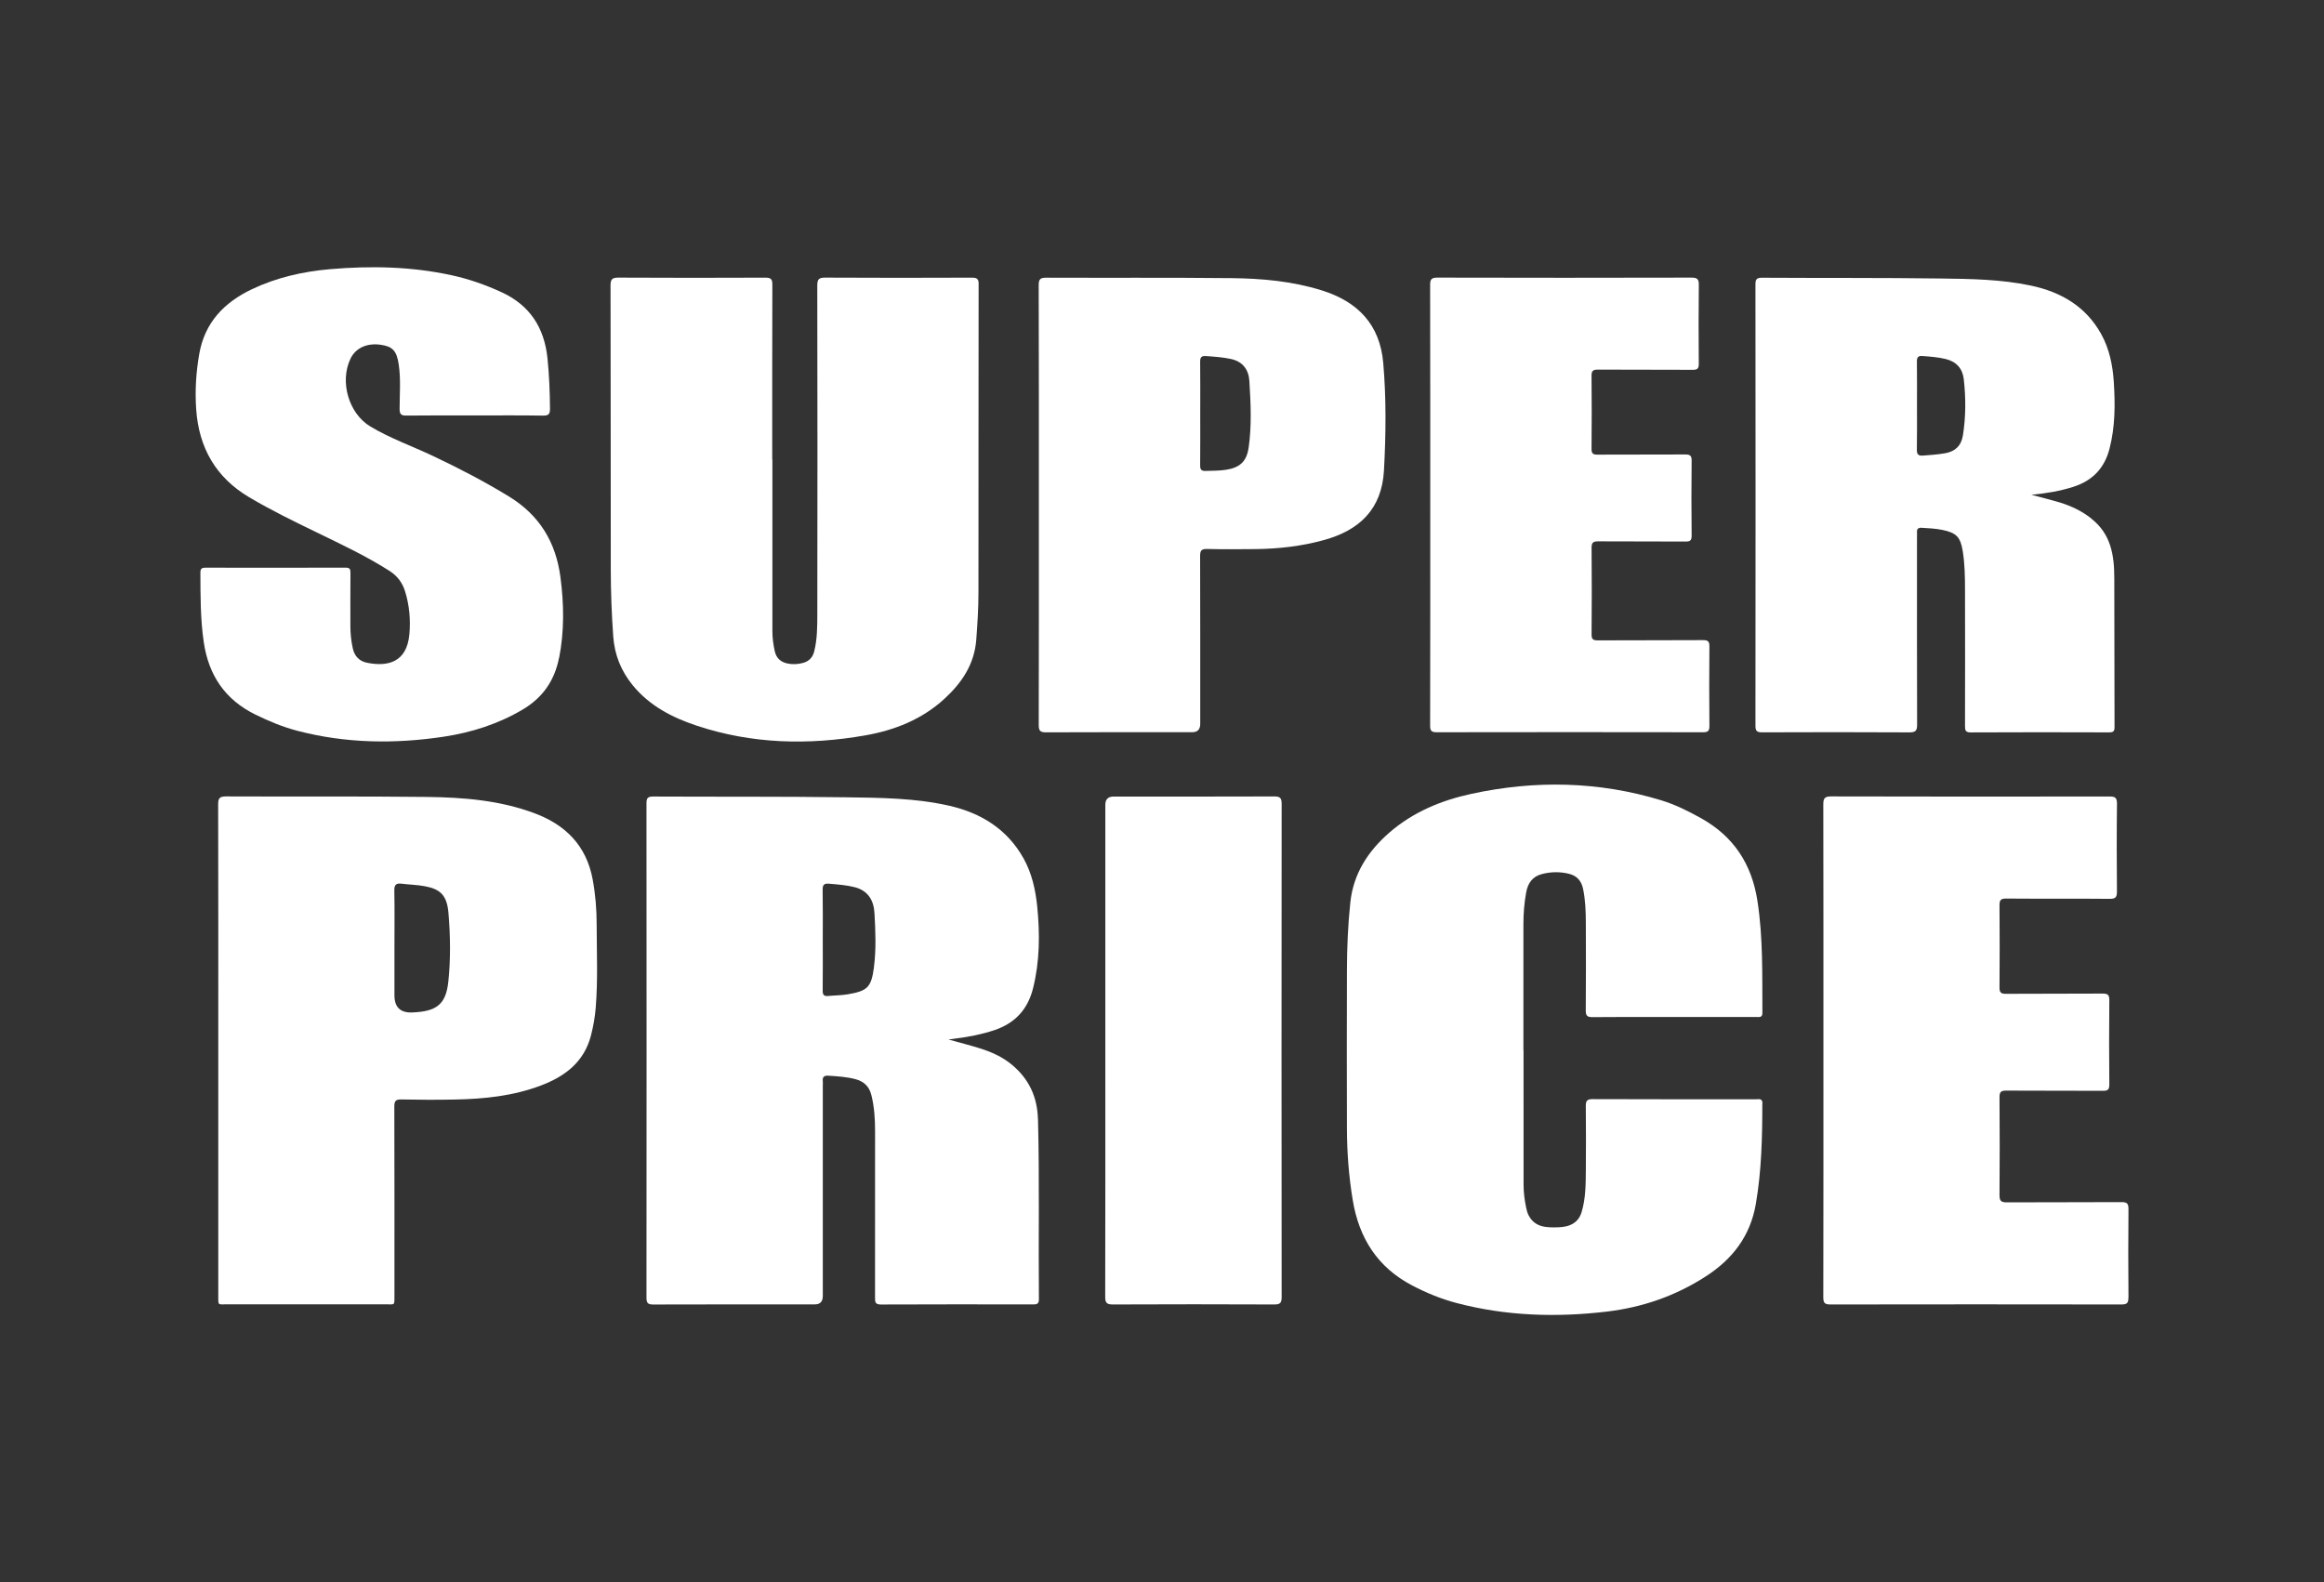
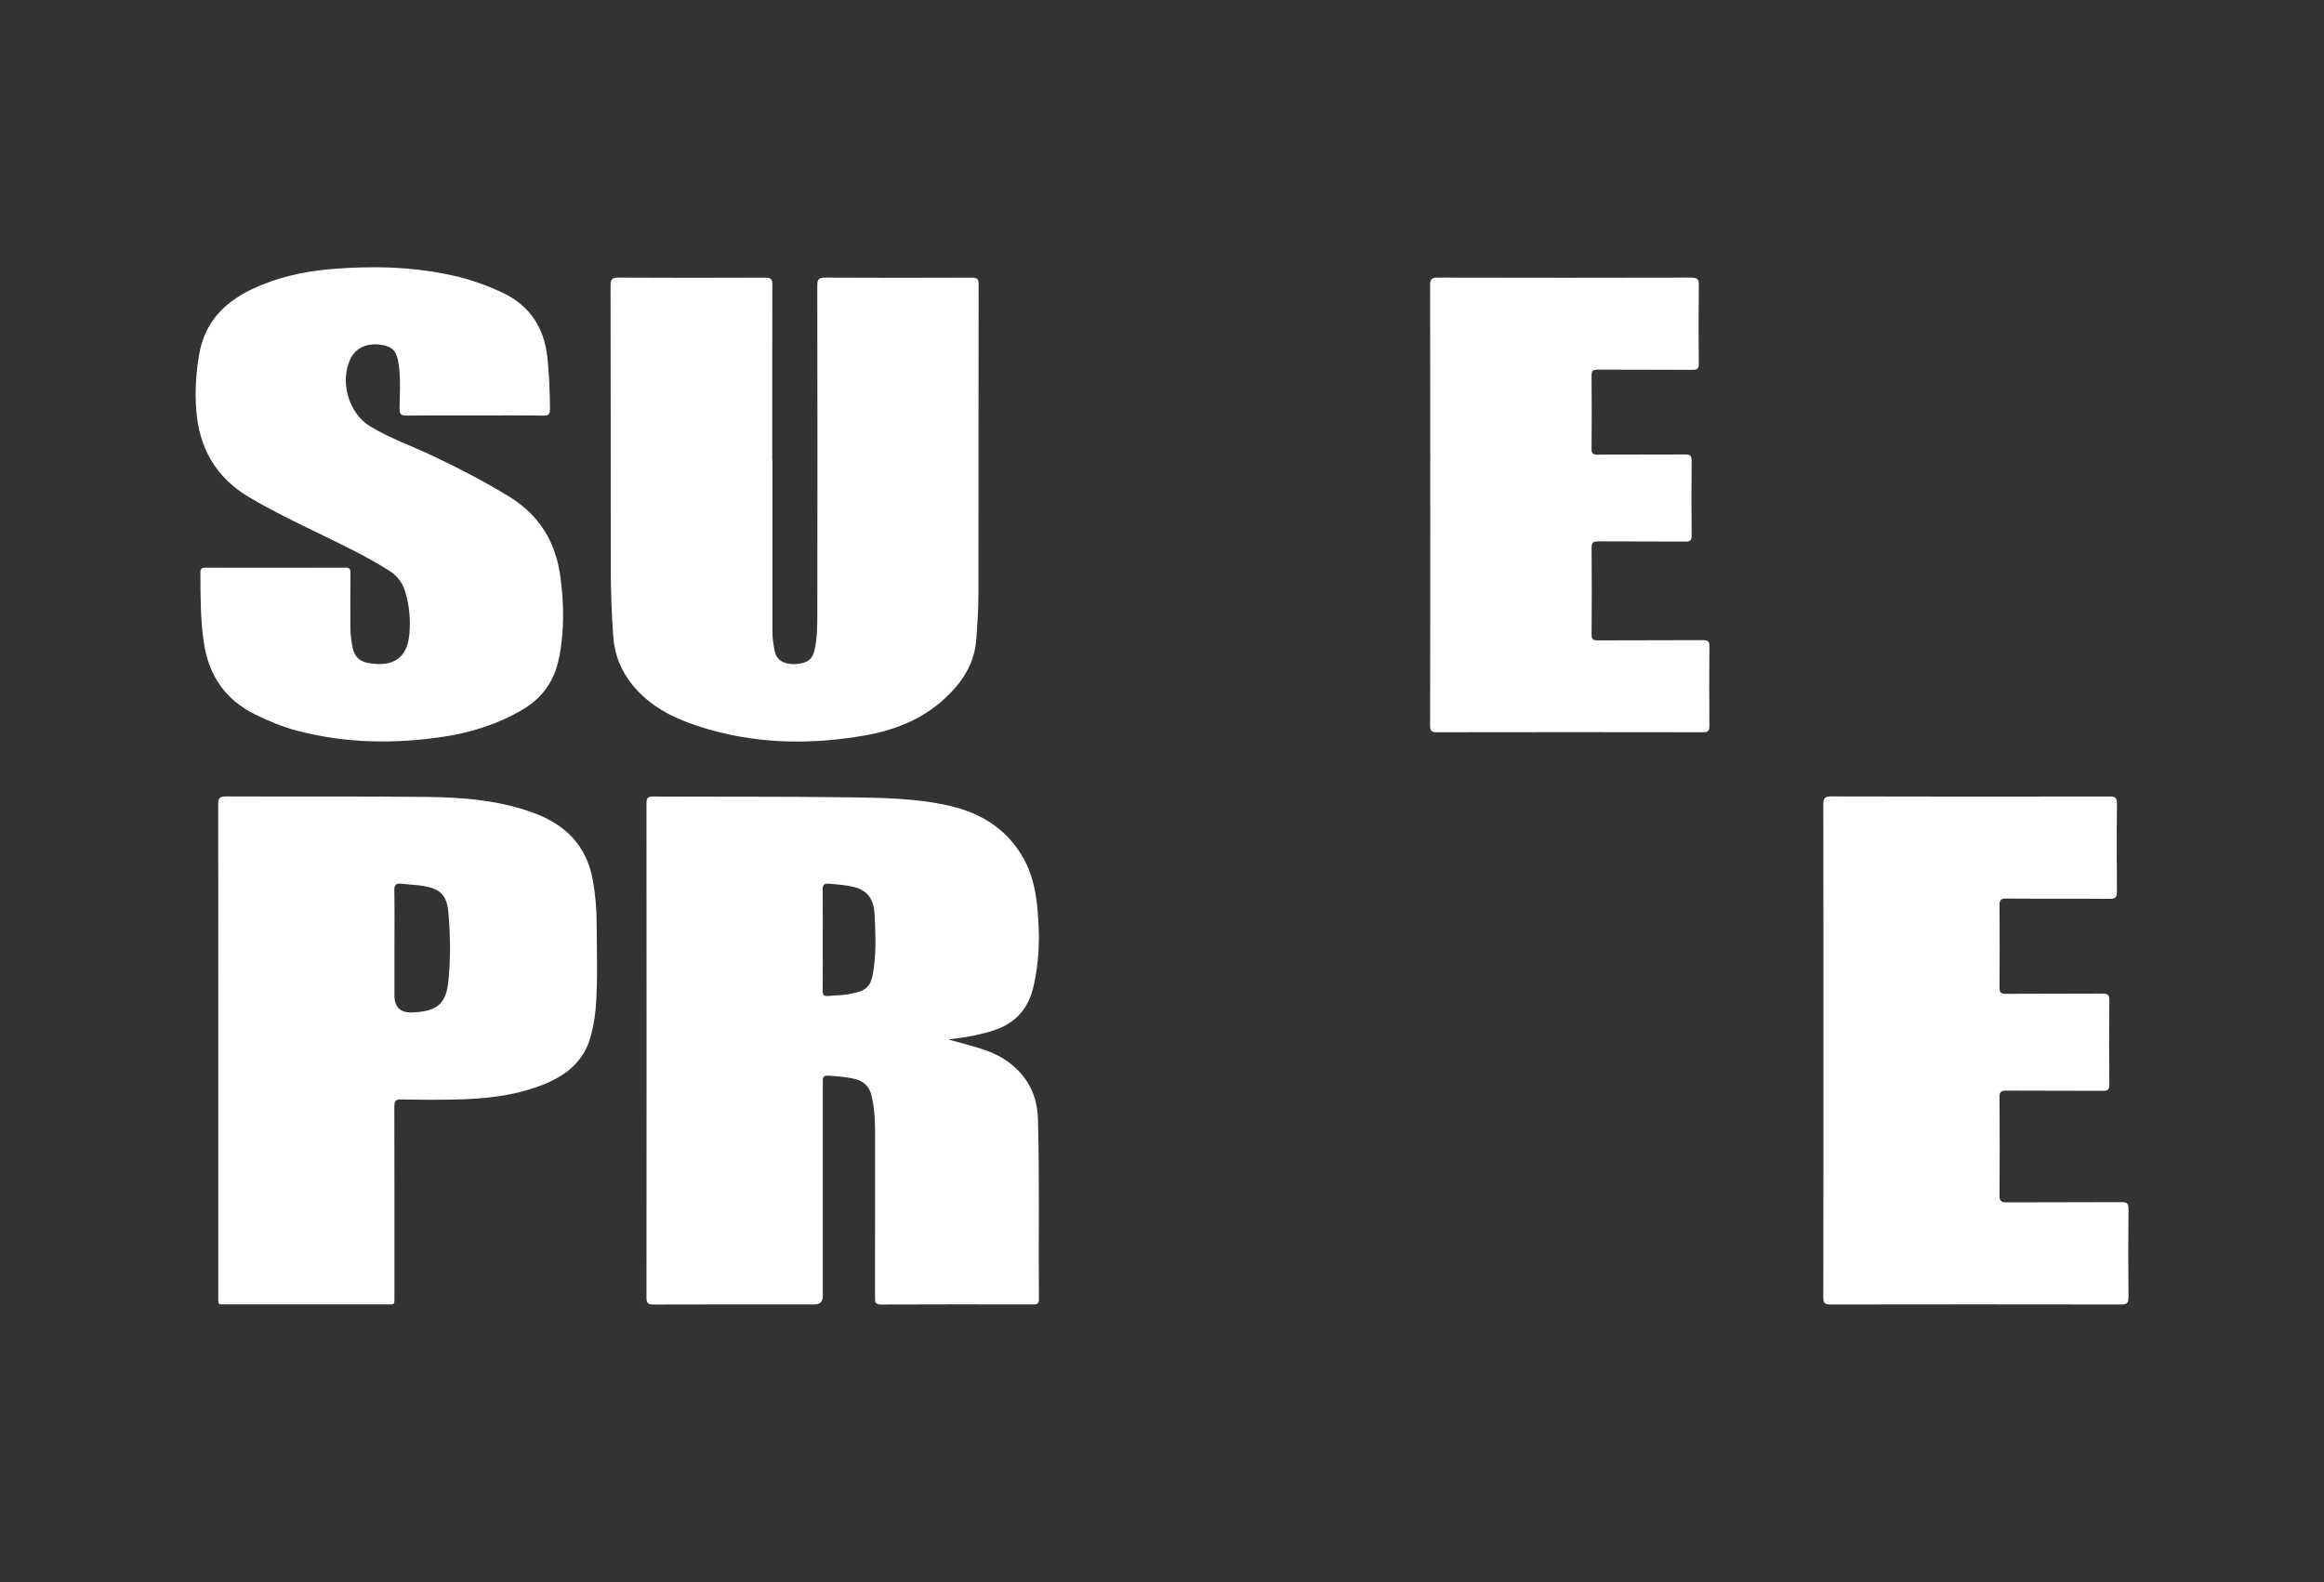
<svg xmlns="http://www.w3.org/2000/svg" id="Ebene_1" viewBox="0 0 586 399">
  <rect x="0" y="0" width="586" height="399" fill="#333333" stroke="none" />
  <g id="OlZq2e.tif">
    <path d="m150.45,233.17c0-3.84-.31-7.68-1.02-11.47-1.58-8.42-6.78-13.66-14.58-16.59-8.78-3.3-18-4.03-27.23-4.14-16.87-.19-33.75-.05-50.62-.13-1.7,0-2,.52-1.99,2.07.05,20.62.03,41.25.03,61.88v61.71c0,2.85-.23,2.42,2.35,2.42,13.24.01,26.49.01,39.73,0,2.52,0,2.34.42,2.34-2.27,0-15.87.02-31.74-.03-47.61,0-1.39.34-1.81,1.77-1.78,4.49.1,8.97.11,13.46.02,7.39-.14,14.7-.88,21.68-3.52,6.13-2.31,10.96-5.94,12.69-12.69.58-2.28.99-4.58,1.18-6.93.57-6.99.25-13.99.24-20.98h0Zm-37.4,14.35c-.61,5.79-2.97,7.56-9.11,7.8-2.99.12-4.48-1.32-4.48-4.32v-12.01c0-4.81.06-9.61-.03-14.41-.03-1.47.46-1.9,1.83-1.73,1.96.24,3.94.28,5.87.64,3.93.72,5.59,2.33,5.95,6.77.48,5.74.57,11.54-.03,17.27h0Z" style="fill:#fff;" />
    <path d="m261.72,282.27c-.15-5.68-2.27-10.2-6.6-13.79-2.39-1.98-5.16-3.21-8.07-4.12-2.46-.77-4.97-1.4-7.88-2.21.86-.12,1.31-.2,1.75-.25,3.34-.41,6.62-1.05,9.83-2.12,5.19-1.75,8.4-5.22,9.73-10.54,1.71-6.83,1.75-13.74,1.05-20.68-.43-4.22-1.35-8.35-3.44-12.09-4.12-7.38-10.73-11.46-18.74-13.28-8.58-1.95-17.38-2.01-26.11-2.13-16.18-.22-32.36-.11-48.54-.19-1.35,0-1.7.38-1.69,1.7.03,41.58.03,83.15,0,124.73,0,1.37.43,1.67,1.73,1.67,13.57-.04,27.13-.03,40.7-.03,1.35,0,2.03-.7,2.03-2.11v-52.91c0-.43.04-.86,0-1.28-.12-1.06.33-1.43,1.37-1.37,2.29.14,4.57.28,6.81.86,2.17.56,3.52,1.83,4.07,4.03.74,2.98.93,6,.93,9.05,0,14,0,28-.01,42.01,0,1.06-.02,1.75,1.46,1.75,12.82-.06,25.63-.04,38.45-.02,1.01,0,1.42-.24,1.41-1.32-.14-15.12.17-30.24-.23-45.36h0Zm-41.35-38.37c-.66,5.07-1.62,6-6.63,6.85-1.62.27-3.29.26-4.93.42-1.05.1-1.38-.3-1.37-1.35.05-4.27.02-8.54.02-12.81s.04-8.44-.03-12.65c-.02-1.22.38-1.61,1.56-1.51,2.18.19,4.34.33,6.48.87,3.47.87,4.86,3.41,5.03,6.59.25,4.52.45,9.08-.14,13.59h0Z" style="fill:#fff;" />
-     <path d="m323.17,327.09c0,1.44-.35,1.88-1.85,1.87-13.56-.06-27.13-.06-40.69,0-1.54,0-1.96-.38-1.95-1.94.05-20.73.03-41.46.03-62.19v-61.87c0-1.38.69-2.08,2.06-2.08,13.51,0,27.02.02,40.53-.03,1.47,0,1.87.38,1.87,1.86-.04,41.46-.04,82.92,0,124.38h0Z" style="fill:#fff;" />
-     <path d="m444.37,278.27c0,8.5-.19,16.97-1.64,25.38-1.4,8.07-5.88,13.89-12.63,18.24-7.63,4.93-16,7.81-24.96,8.87-12.71,1.5-25.35,1.12-37.81-2.15-3.93-1.03-7.67-2.57-11.28-4.46-8.71-4.57-13.36-11.91-14.95-21.47-.99-5.97-1.45-11.98-1.47-18.01-.05-13.31-.03-26.61,0-39.92.01-5.71.25-11.42.85-17.11.77-7.35,4.49-13.03,9.9-17.72,5.95-5.15,13.05-8.09,20.64-9.73,16.09-3.48,32.1-3.18,47.92,1.65,3.53,1.08,6.82,2.73,10.04,4.53,8.17,4.57,12.71,11.52,14.15,20.75,1.46,9.4,1.2,18.85,1.26,28.3.01,1.22-.75,1.05-1.48,1.05h-22.75c-6.2,0-12.39-.04-18.59.03-1.31.01-1.73-.32-1.72-1.68.06-7.32.05-14.64.02-21.96-.01-2.94-.1-5.87-.71-8.77-.43-1.99-1.58-3.25-3.52-3.73-2.26-.56-4.54-.53-6.81.05-2.44.62-3.59,2.32-4.01,4.67-.48,2.63-.69,5.29-.69,7.97,0,10.58,0,21.16,0,31.74h.03c0,11.33,0,22.66.01,33.99,0,1.92.25,3.84.64,5.72.14.67.31,1.37.63,1.98,1.63,3.13,4.61,3.1,7.51,3.02,3.21-.09,5.12-1.39,5.85-3.82,1.03-3.42,1.04-6.96,1.07-10.48.04-5.4.05-10.8-.01-16.19-.01-1.33.23-1.84,1.73-1.83,13.73.06,27.45.03,41.18.04.73,0,1.63-.31,1.63,1.06h0Z" style="fill:#fff;" />
    <path d="m536.68,327.21c.01,1.45-.41,1.75-1.79,1.75-24.46-.04-48.92-.04-73.38,0-1.45,0-1.76-.44-1.76-1.81.04-20.79.03-41.58.03-62.36s.01-41.25-.03-61.88c0-1.53.27-2.08,1.98-2.07,23.39.07,46.78.05,70.17.02,1.4,0,1.91.27,1.9,1.81-.09,7.37-.07,14.75-.01,22.12.01,1.42-.3,1.9-1.83,1.88-8.7-.08-17.41,0-26.11-.07-1.37-.01-1.68.4-1.67,1.71.06,6.89.05,13.78,0,20.68-.01,1.22.29,1.64,1.59,1.63,8.12-.06,16.23,0,24.35-.06,1.26,0,1.76.22,1.75,1.63-.07,7.11-.07,14.22,0,21.32.01,1.33-.45,1.58-1.65,1.57-8.12-.04-16.23,0-24.35-.05-1.34-.01-1.7.36-1.69,1.69.06,8.23.07,16.46,0,24.69-.01,1.54.52,1.81,1.91,1.8,9.61-.05,19.22,0,28.84-.06,1.43-.01,1.78.39,1.77,1.79-.07,7.43-.07,14.86,0,22.28h0Z" style="fill:#fff;" />
-     <path d="m527.3,130.73c-2.33-1.81-4.87-3.07-7.63-3.92-2.33-.72-4.7-1.3-7.44-2.04,3.89-.37,7.29-.95,10.61-2.02,4.82-1.56,7.83-4.71,9.09-9.65,1.42-5.52,1.43-11.11,1.07-16.71-.27-4.23-1.1-8.39-3.18-12.14-3.87-6.99-10.17-10.63-17.73-12.23-7.5-1.59-15.16-1.69-22.78-1.79-15-.2-30.01-.1-45.02-.19-1.37,0-1.65.41-1.65,1.7.03,37.09.04,74.17,0,111.26,0,1.33.34,1.68,1.68,1.68,12.39-.05,24.78-.06,37.17.01,1.6,0,1.91-.49,1.91-1.98-.05-15.71-.03-31.42-.03-47.13,0-.43.03-.86,0-1.28-.08-.9.29-1.26,1.2-1.2,1.7.1,3.4.18,5.09.51,3.64.73,4.68,1.79,5.26,5.44.51,3.23.56,6.49.56,9.74.03,11.44.02,22.87,0,34.31,0,1.08.13,1.6,1.44,1.6,11.64-.06,23.28-.05,34.93-.01,1.06,0,1.34-.33,1.33-1.36-.04-12.51-.05-25.01-.06-37.51,0-5.77-.82-11.17-5.82-15.05h0Zm-32.35-20.93c-.41,2.58-1.91,4.05-4.49,4.5-1.84.32-3.69.45-5.56.59-1.18.1-1.58-.29-1.56-1.51.07-3.68.03-7.36.03-11.04s.03-7.47-.02-11.2c-.01-1.06.34-1.44,1.38-1.36,1.97.14,3.92.29,5.85.75,2.73.65,4.29,2.42,4.59,5.1.53,4.72.53,9.47-.22,14.18h0Z" style="fill:#fff;" />
    <path d="m431.03,183.06c.01,1.27-.35,1.6-1.61,1.6-22.38-.04-44.75-.04-67.13,0-1.33,0-1.68-.34-1.68-1.67.05-18.54.03-37.09.03-55.63s.01-36.98-.03-55.47c0-1.4.27-1.88,1.8-1.88,21.36.06,42.72.05,64.09,0,1.45,0,1.88.36,1.86,1.85-.08,6.62-.06,13.25-.01,19.88.01,1.2-.34,1.53-1.53,1.52-7.96-.05-15.91,0-23.87-.05-1.22,0-1.66.26-1.64,1.57.07,6.14.05,12.29,0,18.44-.01,1.13.35,1.43,1.46,1.43,7.37-.04,14.74,0,22.11-.04,1.17,0,1.68.18,1.67,1.54-.07,6.31-.07,12.61,0,18.92.01,1.23-.38,1.51-1.54,1.5-7.31-.05-14.63,0-21.95-.05-1.27-.01-1.76.24-1.74,1.64.07,7.27.06,14.54,0,21.8,0,1.19.31,1.53,1.53,1.53,8.86-.05,17.73,0,26.59-.06,1.28-.01,1.6.37,1.59,1.61-.06,6.68-.06,13.36,0,20.04h0Z" style="fill:#fff;" />
-     <path d="m348.79,91.56c-.84-9.77-6.46-15.52-15.56-18.35-7.42-2.31-15.07-2.99-22.76-3.07-15.54-.16-31.08-.05-46.61-.11-1.5,0-1.96.3-1.95,1.9.06,18.49.04,36.97.04,55.46s.02,36.97-.03,55.46c0,1.49.41,1.83,1.85,1.83,12.28-.06,24.56-.03,36.84-.03,1.35,0,2.03-.7,2.03-2.11,0-14.1.02-28.21-.03-42.32,0-1.38.33-1.82,1.77-1.78,4.05.1,8.11.07,12.17.03,5.83-.07,11.59-.71,17.24-2.27,9-2.47,14.64-7.79,15.18-17.58.49-9.02.6-18.04-.18-27.05h0Zm-33.97,21.45c-.51,3.44-2.28,4.95-5.74,5.47-1.69.25-3.4.23-5.1.28-1.08.03-1.37-.38-1.36-1.4.04-4.38.02-8.75.02-13.13s.03-8.65-.02-12.97c-.01-1.08.27-1.56,1.43-1.47,2.12.15,4.24.28,6.34.74,3.03.66,4.47,2.74,4.64,5.56.35,5.64.62,11.31-.2,16.93h0Z" style="fill:#fff;" />
    <path d="m246.76,71.73c-.04,25.86-.02,51.72-.04,77.58,0,4-.25,8-.55,11.99-.47,6.24-3.66,10.92-8.07,14.96-5.66,5.18-12.54,7.89-19.93,9.19-14.34,2.51-28.58,2.18-42.52-2.46-6.2-2.06-11.88-5-16.14-10.22-2.93-3.6-4.55-7.66-4.88-12.28-.4-5.6-.61-11.2-.62-16.8-.04-23.88,0-47.77-.06-71.65,0-1.61.38-2.04,2.02-2.03,12.33.07,24.67.06,37,.01,1.4,0,1.79.34,1.78,1.77-.05,14.7-.03,29.39-.03,44.08h.04c0,14.43,0,28.85,0,43.28,0,1.71.23,3.4.6,5.08.4,1.77,1.5,2.74,3.25,3.1,1.35.27,2.67.19,3.96-.18,1.44-.41,2.35-1.36,2.73-2.86.78-3.09.78-6.25.79-9.39.05-27.62.04-55.25-.01-82.87,0-1.62.39-2.02,2.02-2.02,12.33.07,24.67.06,37,.01,1.35,0,1.67.39,1.67,1.7h0Z" style="fill:#fff;" />
    <path d="m140.95,165.93c-1.12,5.74-4.16,10.06-9.2,13.03-6.16,3.63-12.84,5.76-19.85,6.82-12.36,1.86-24.68,1.7-36.85-1.47-3.73-.97-7.26-2.44-10.72-4.14-7.61-3.76-11.73-9.91-12.95-18.23-.86-5.85-.83-11.71-.85-17.58,0-1.06.47-1.21,1.36-1.2,11.75.02,23.5.03,35.25-.01,1.03,0,1.24.36,1.23,1.3-.04,4.49-.02,8.98-.02,13.46,0,1.88.2,3.73.6,5.56.43,2,1.64,3.27,3.58,3.66,5.12,1.04,10.02,0,10.69-7.11.34-3.69.02-7.36-1.09-10.93-.68-2.18-1.96-3.86-3.89-5.1-5.86-3.75-12.14-6.69-18.37-9.72-5.76-2.79-11.51-5.6-17.02-8.86-8.43-4.99-12.7-12.48-13.38-22.17-.33-4.72-.04-9.38.78-14.03,1.4-7.91,6.29-12.96,13.3-16.29,6.2-2.94,12.8-4.43,19.57-5.03,10.31-.89,20.58-.69,30.74,1.52,4.34.94,8.5,2.4,12.54,4.25,7.19,3.29,10.85,8.95,11.65,16.71.43,4.21.59,8.41.63,12.63.01,1.37-.28,1.83-1.75,1.81-5.77-.1-11.53-.04-17.3-.04s-11.43-.04-17.14.03c-1.3.02-1.73-.29-1.73-1.67,0-3.73.33-7.48-.22-11.2-.51-3.48-1.55-4.56-4.58-4.99-3.44-.49-6.3.83-7.58,3.5-2.79,5.81-.47,13.85,5.03,17.13,5,2.99,10.52,4.94,15.77,7.42,6.56,3.1,12.99,6.44,19.19,10.24,7.67,4.7,11.78,11.5,12.94,20.29.9,6.82,1,13.61-.33,20.4h-.01Z" style="fill:#fff;" />
  </g>
</svg>